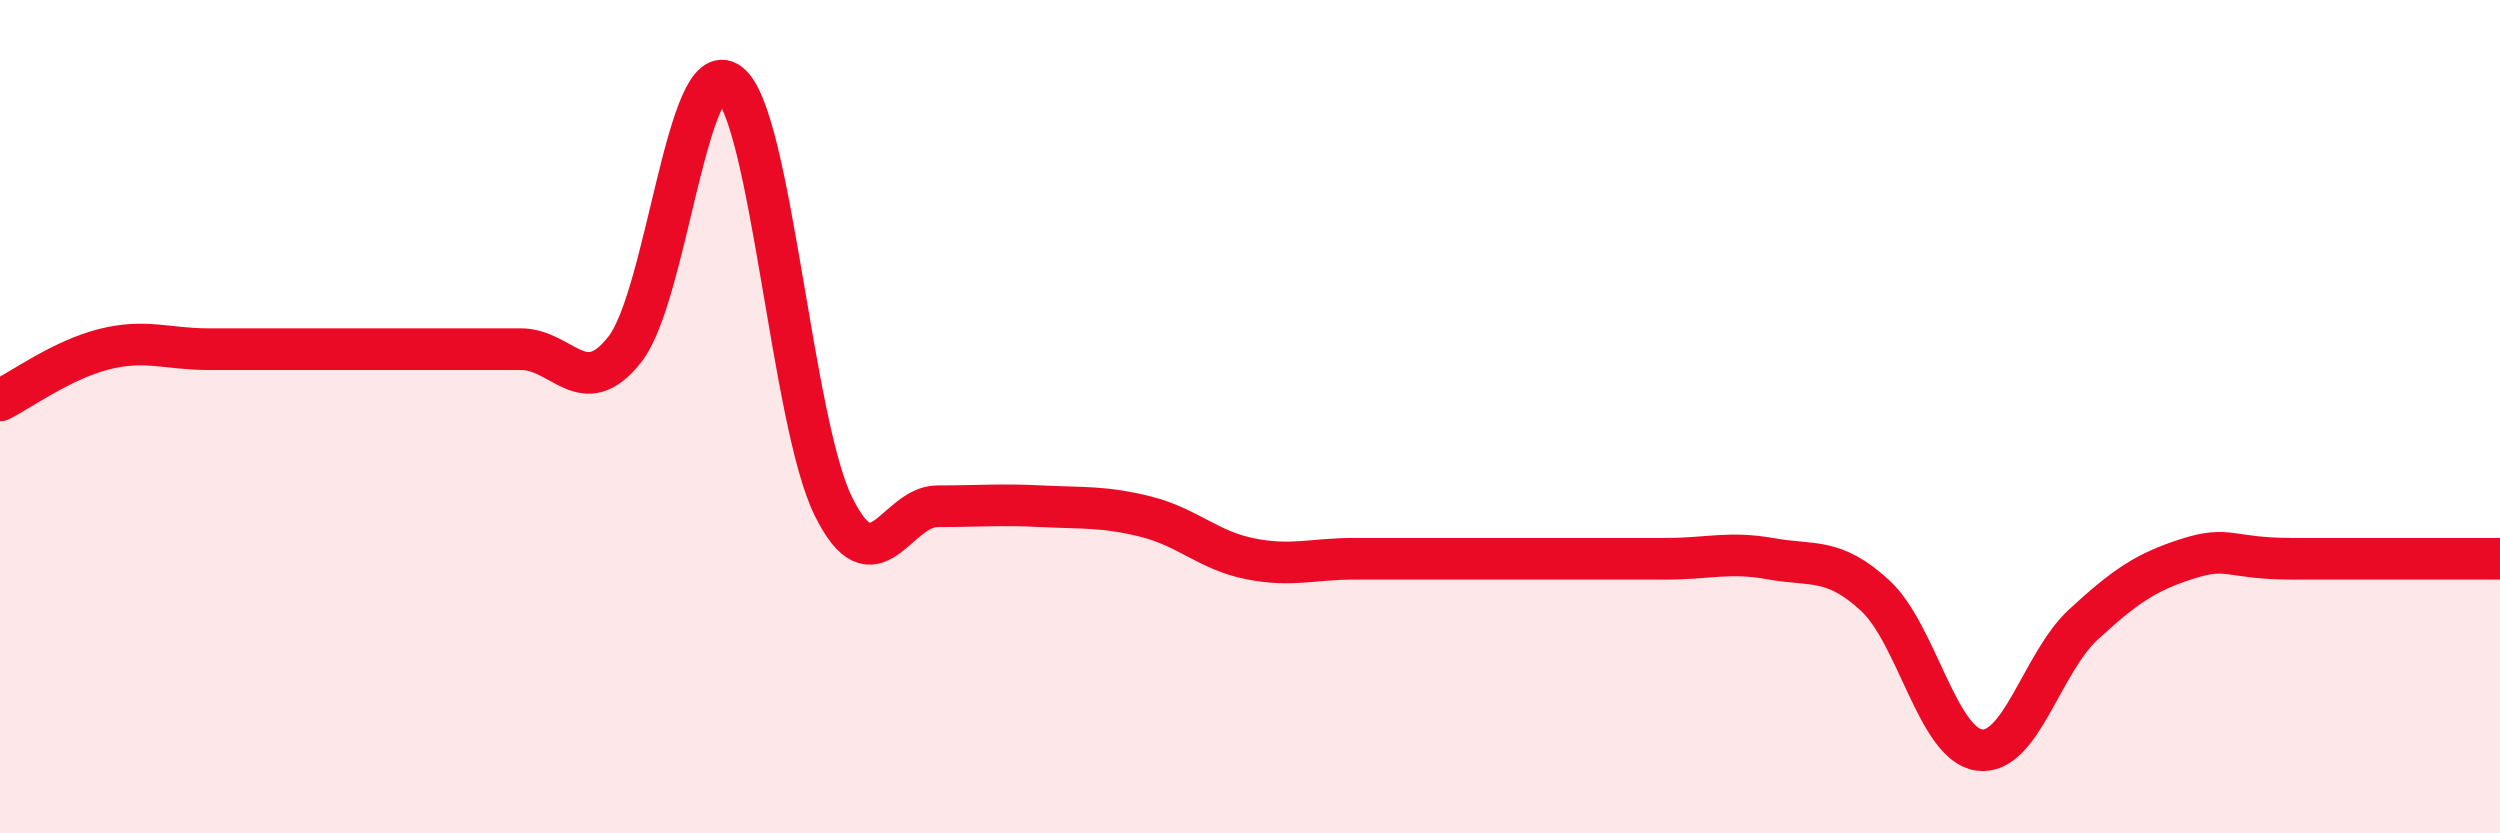
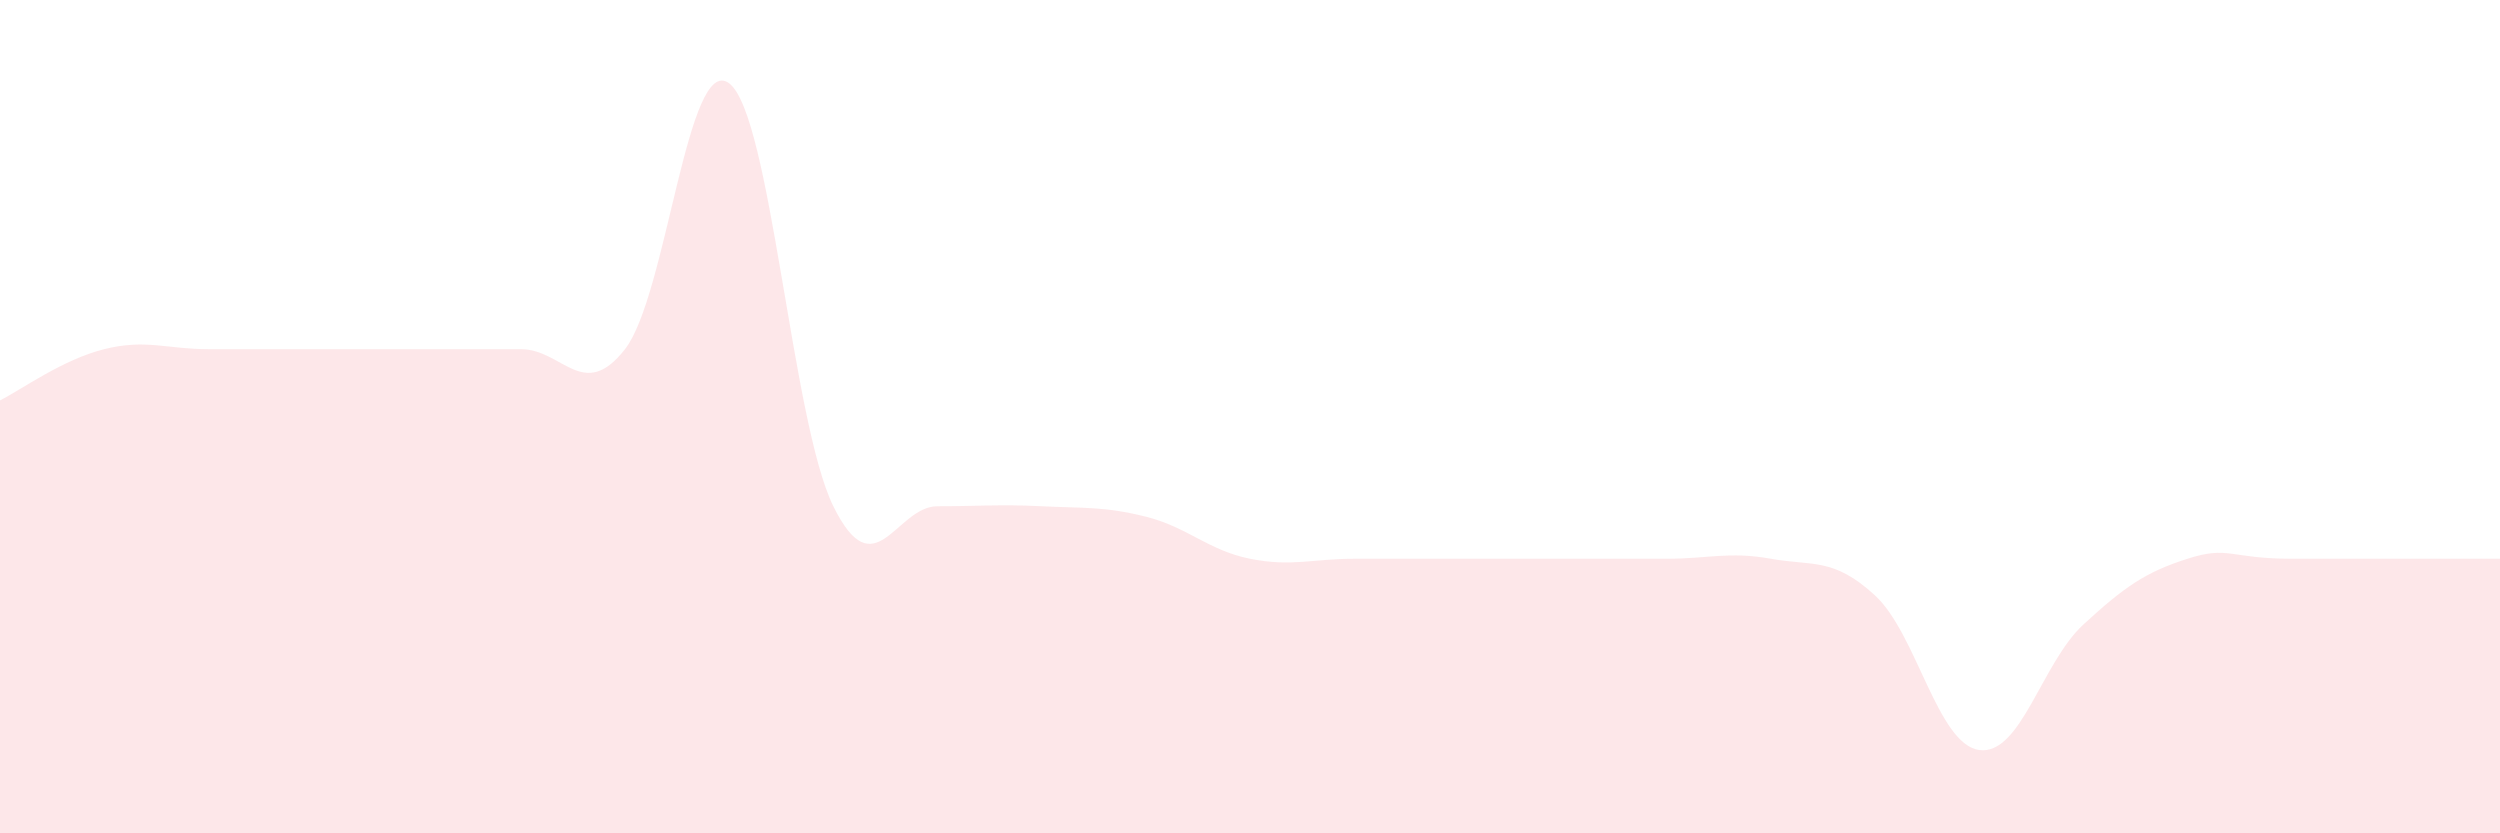
<svg xmlns="http://www.w3.org/2000/svg" width="60" height="20" viewBox="0 0 60 20">
  <path d="M 0,9.61 C 0.5,9.36 1.5,8.63 2.5,8.38 C 3.5,8.13 4,8.38 5,8.38 C 6,8.38 6.5,8.38 7.5,8.38 C 8.5,8.38 9,8.38 10,8.38 C 11,8.38 11.5,8.38 12.5,8.38 C 13.5,8.38 14,9.66 15,8.38 C 16,7.1 16.5,1.25 17.5,2 C 18.5,2.75 19,10.12 20,12.15 C 21,14.18 21.5,12.15 22.5,12.15 C 23.5,12.15 24,12.1 25,12.15 C 26,12.2 26.5,12.15 27.5,12.4 C 28.5,12.65 29,13.21 30,13.41 C 31,13.61 31.5,13.41 32.5,13.41 C 33.5,13.41 34,13.41 35,13.41 C 36,13.41 36.5,13.41 37.5,13.41 C 38.5,13.41 39,13.41 40,13.41 C 41,13.41 41.5,13.23 42.5,13.41 C 43.5,13.59 44,13.37 45,14.29 C 46,15.21 46.5,17.86 47.5,18 C 48.5,18.14 49,15.91 50,14.99 C 51,14.07 51.5,13.73 52.5,13.41 C 53.5,13.09 53.5,13.41 55,13.41 C 56.5,13.41 59,13.41 60,13.41L60 20L0 20Z" fill="#EB0A25" opacity="0.1" stroke-linecap="round" stroke-linejoin="round" />
-   <path d="M 0,9.61 C 0.5,9.36 1.5,8.63 2.5,8.38 C 3.5,8.13 4,8.38 5,8.38 C 6,8.38 6.5,8.38 7.5,8.38 C 8.5,8.38 9,8.38 10,8.38 C 11,8.38 11.5,8.38 12.5,8.38 C 13.5,8.38 14,9.66 15,8.38 C 16,7.1 16.5,1.25 17.5,2 C 18.5,2.75 19,10.12 20,12.15 C 21,14.18 21.5,12.15 22.5,12.15 C 23.5,12.15 24,12.1 25,12.15 C 26,12.2 26.5,12.15 27.5,12.4 C 28.5,12.65 29,13.21 30,13.41 C 31,13.61 31.5,13.41 32.5,13.41 C 33.5,13.41 34,13.41 35,13.41 C 36,13.41 36.5,13.41 37.5,13.41 C 38.5,13.41 39,13.41 40,13.41 C 41,13.41 41.5,13.23 42.5,13.41 C 43.5,13.59 44,13.37 45,14.29 C 46,15.21 46.5,17.86 47.5,18 C 48.5,18.14 49,15.91 50,14.99 C 51,14.07 51.5,13.73 52.5,13.41 C 53.5,13.09 53.5,13.41 55,13.41 C 56.5,13.41 59,13.41 60,13.41" stroke="#EB0A25" stroke-width="1" fill="none" stroke-linecap="round" stroke-linejoin="round" />
</svg>